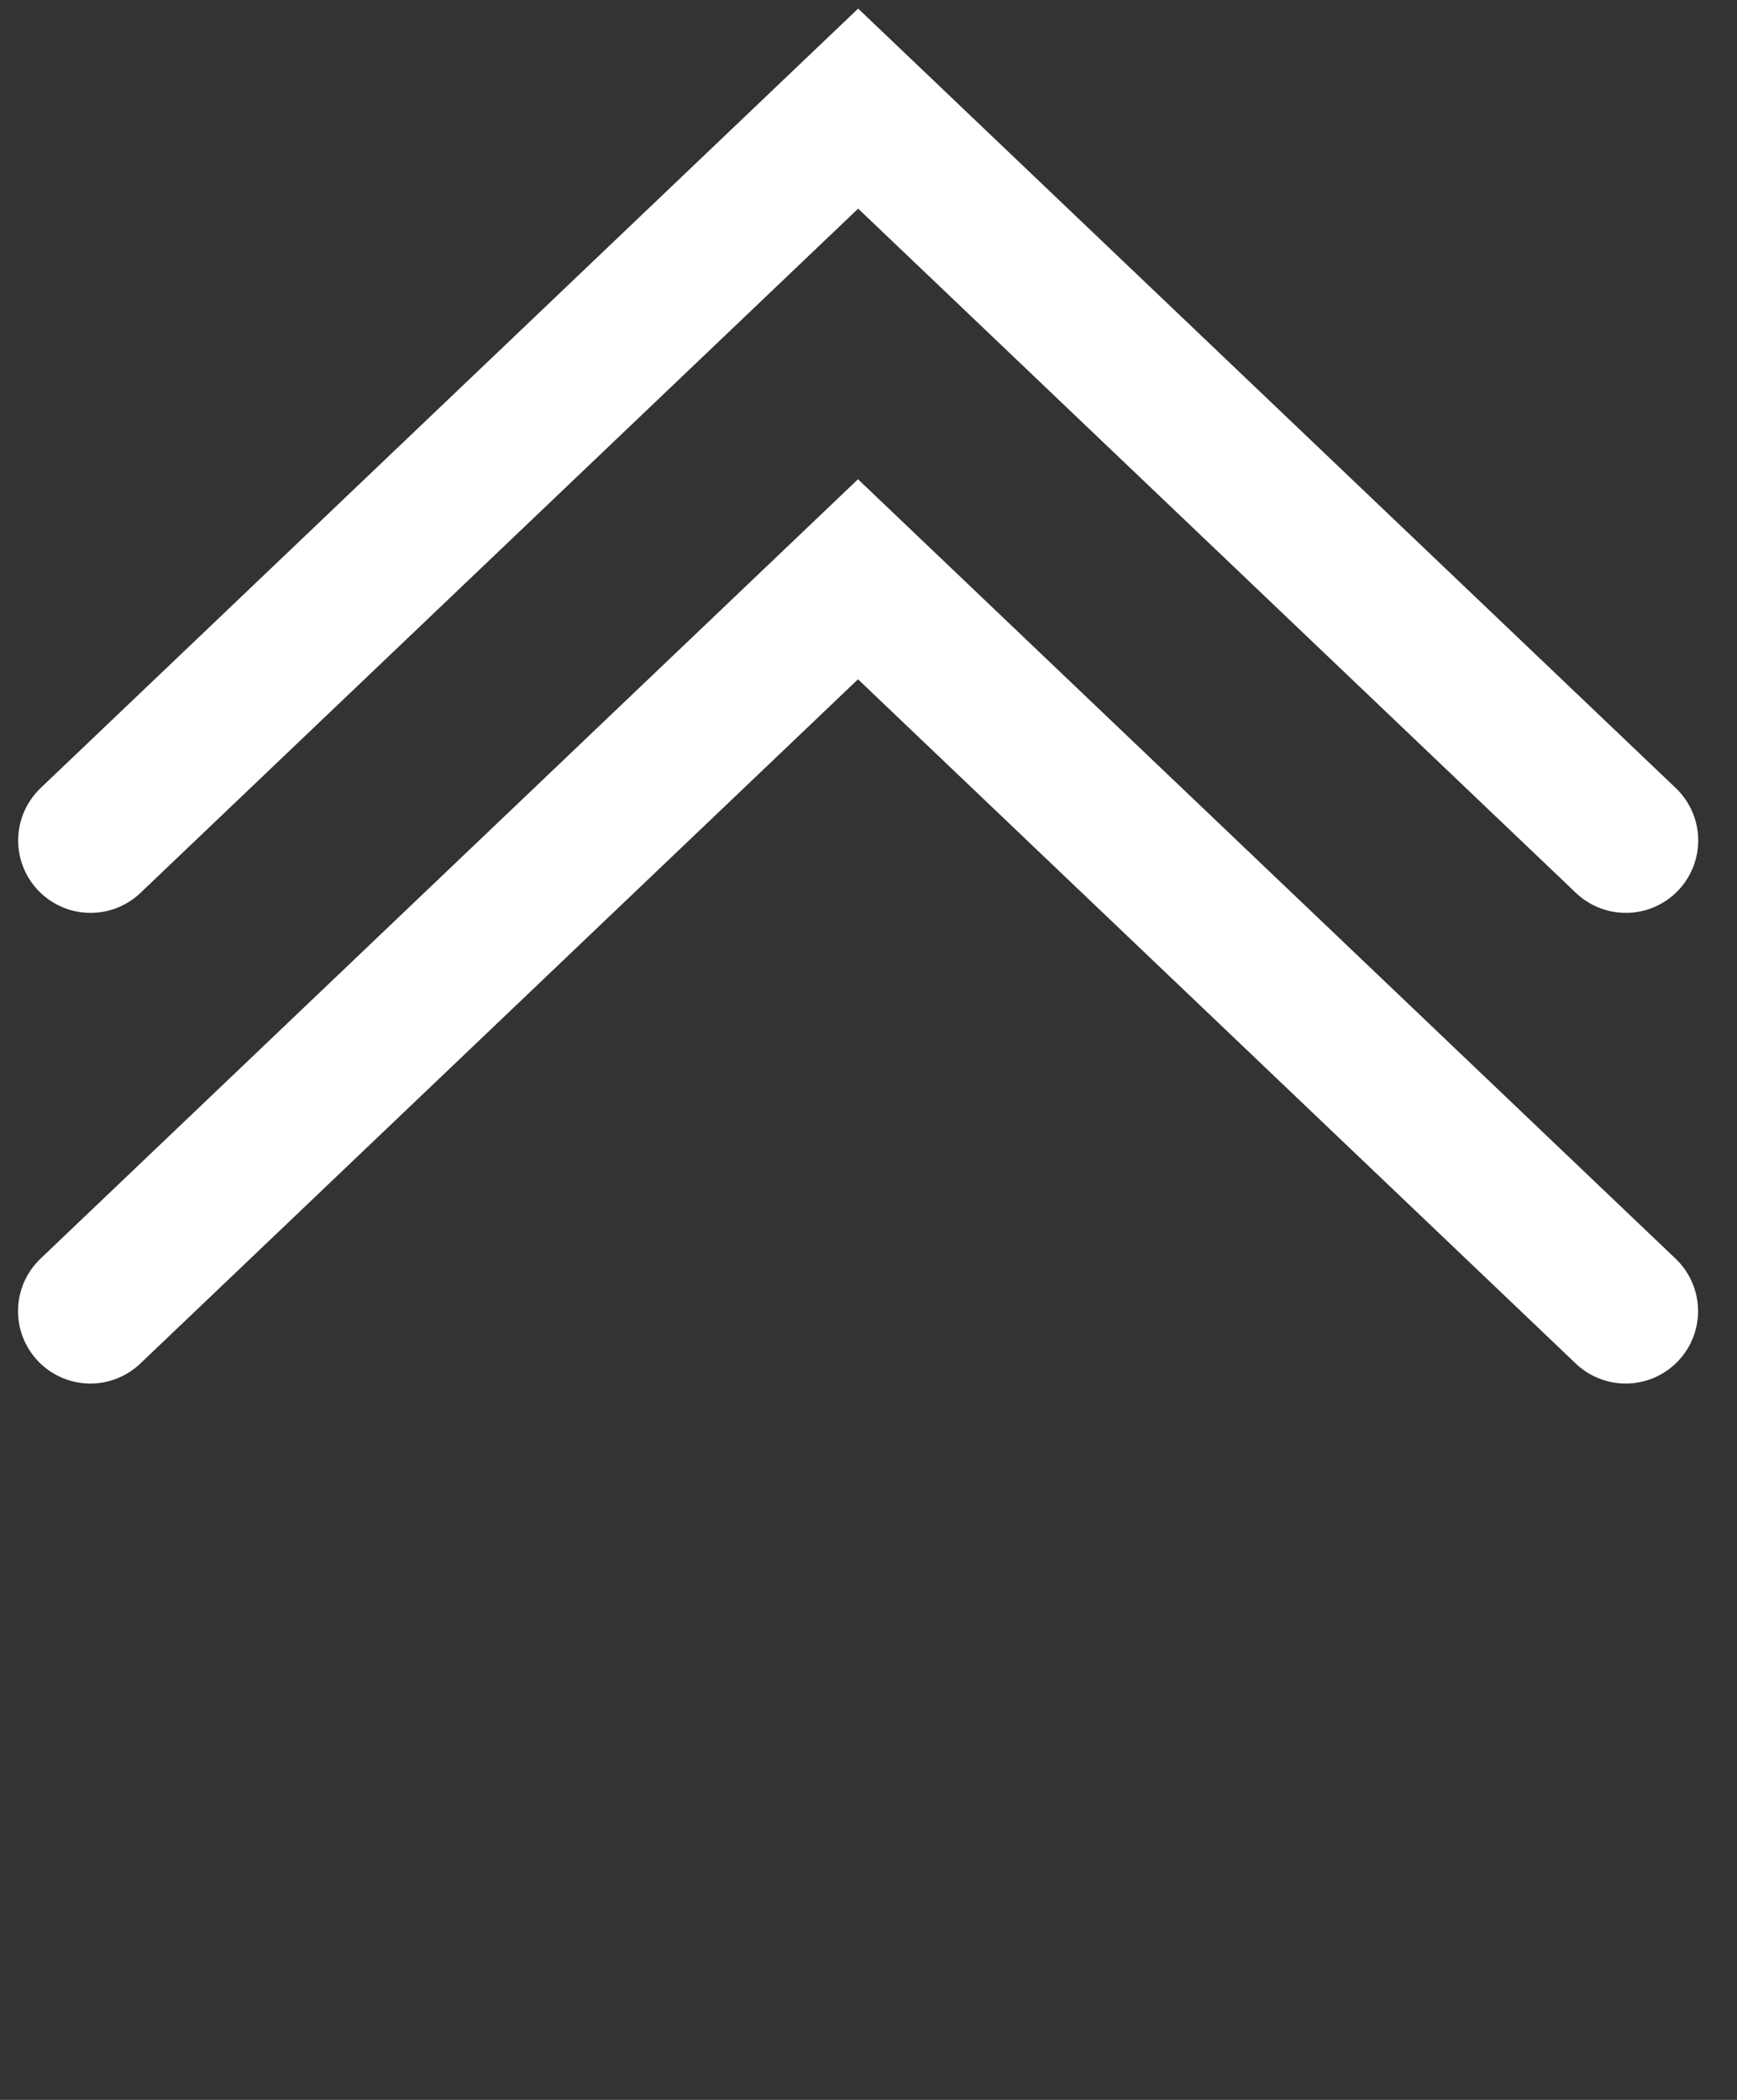
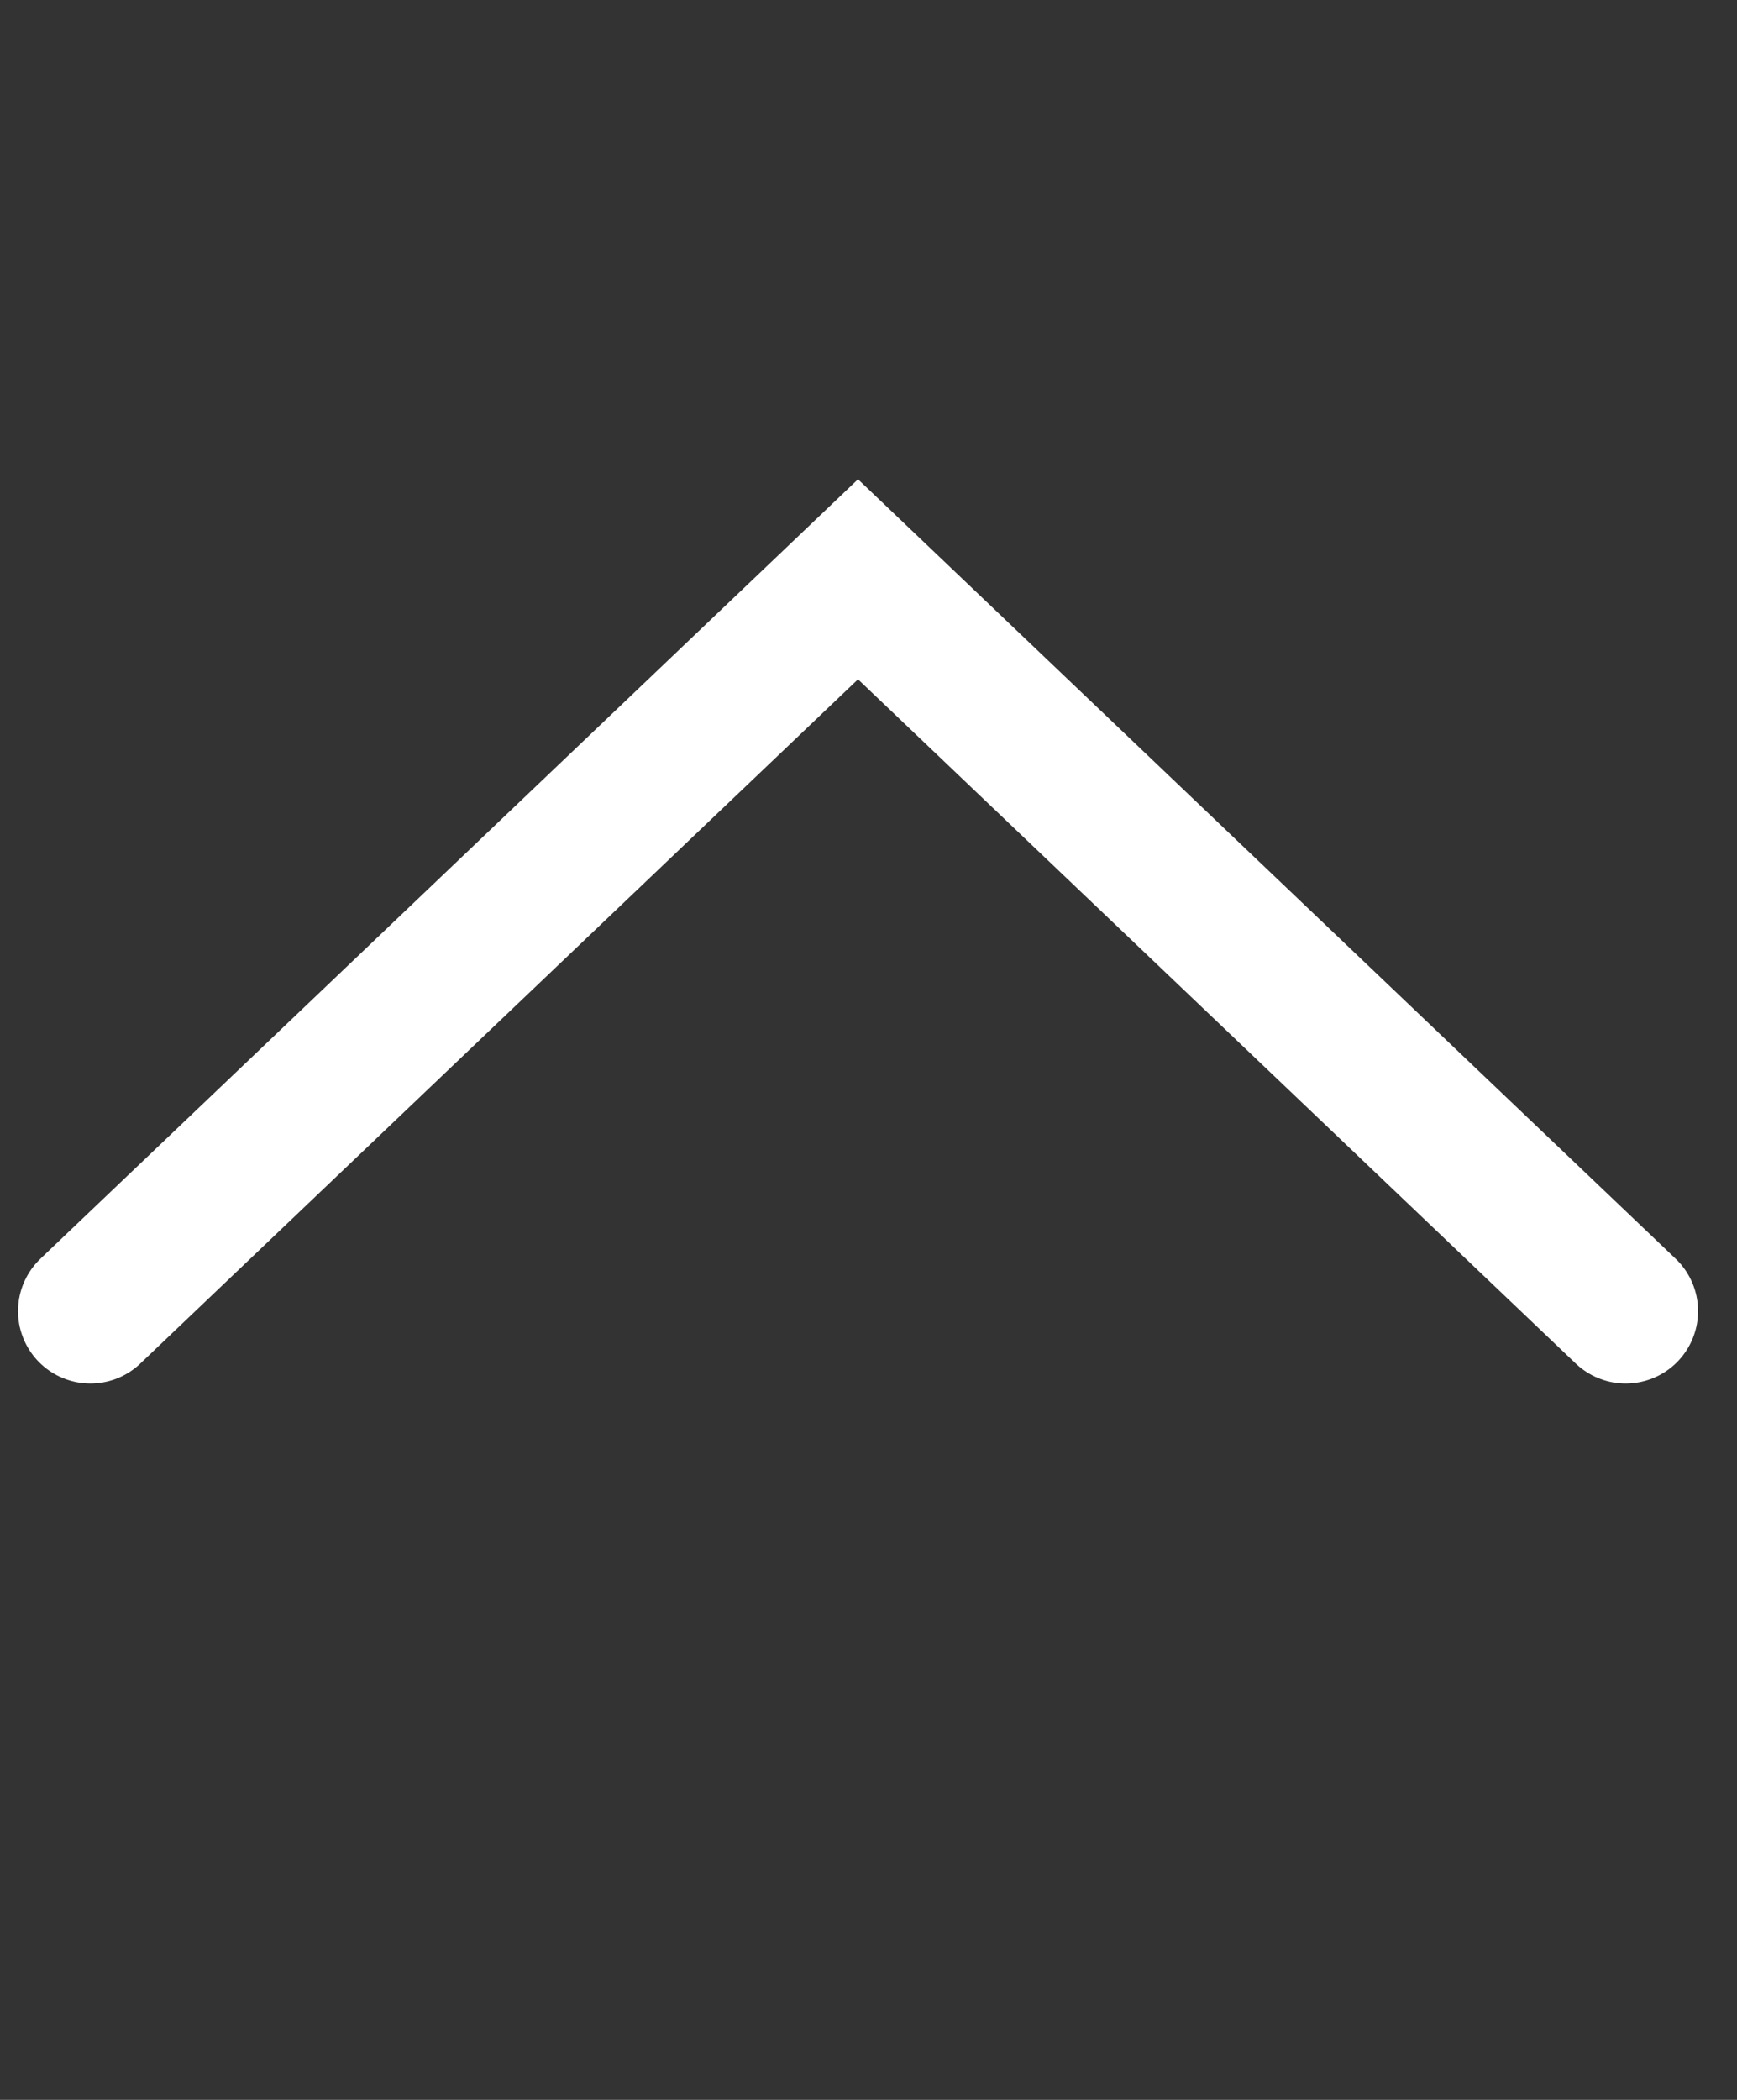
<svg xmlns="http://www.w3.org/2000/svg" width="24" height="29" viewBox="0 0 24 29" fill="none">
  <rect x="0" y="0" width="24" height="29" fill="#333333" stroke="none" />
  <path d="M22.462 18.107L11.855 8L1.249 18.107" stroke="white" stroke-width="2" stroke-linecap="round" />
-   <path d="M22.464 11.607L11.857 1.5L1.251 11.607" stroke="white" stroke-width="2" stroke-linecap="round" />
</svg>